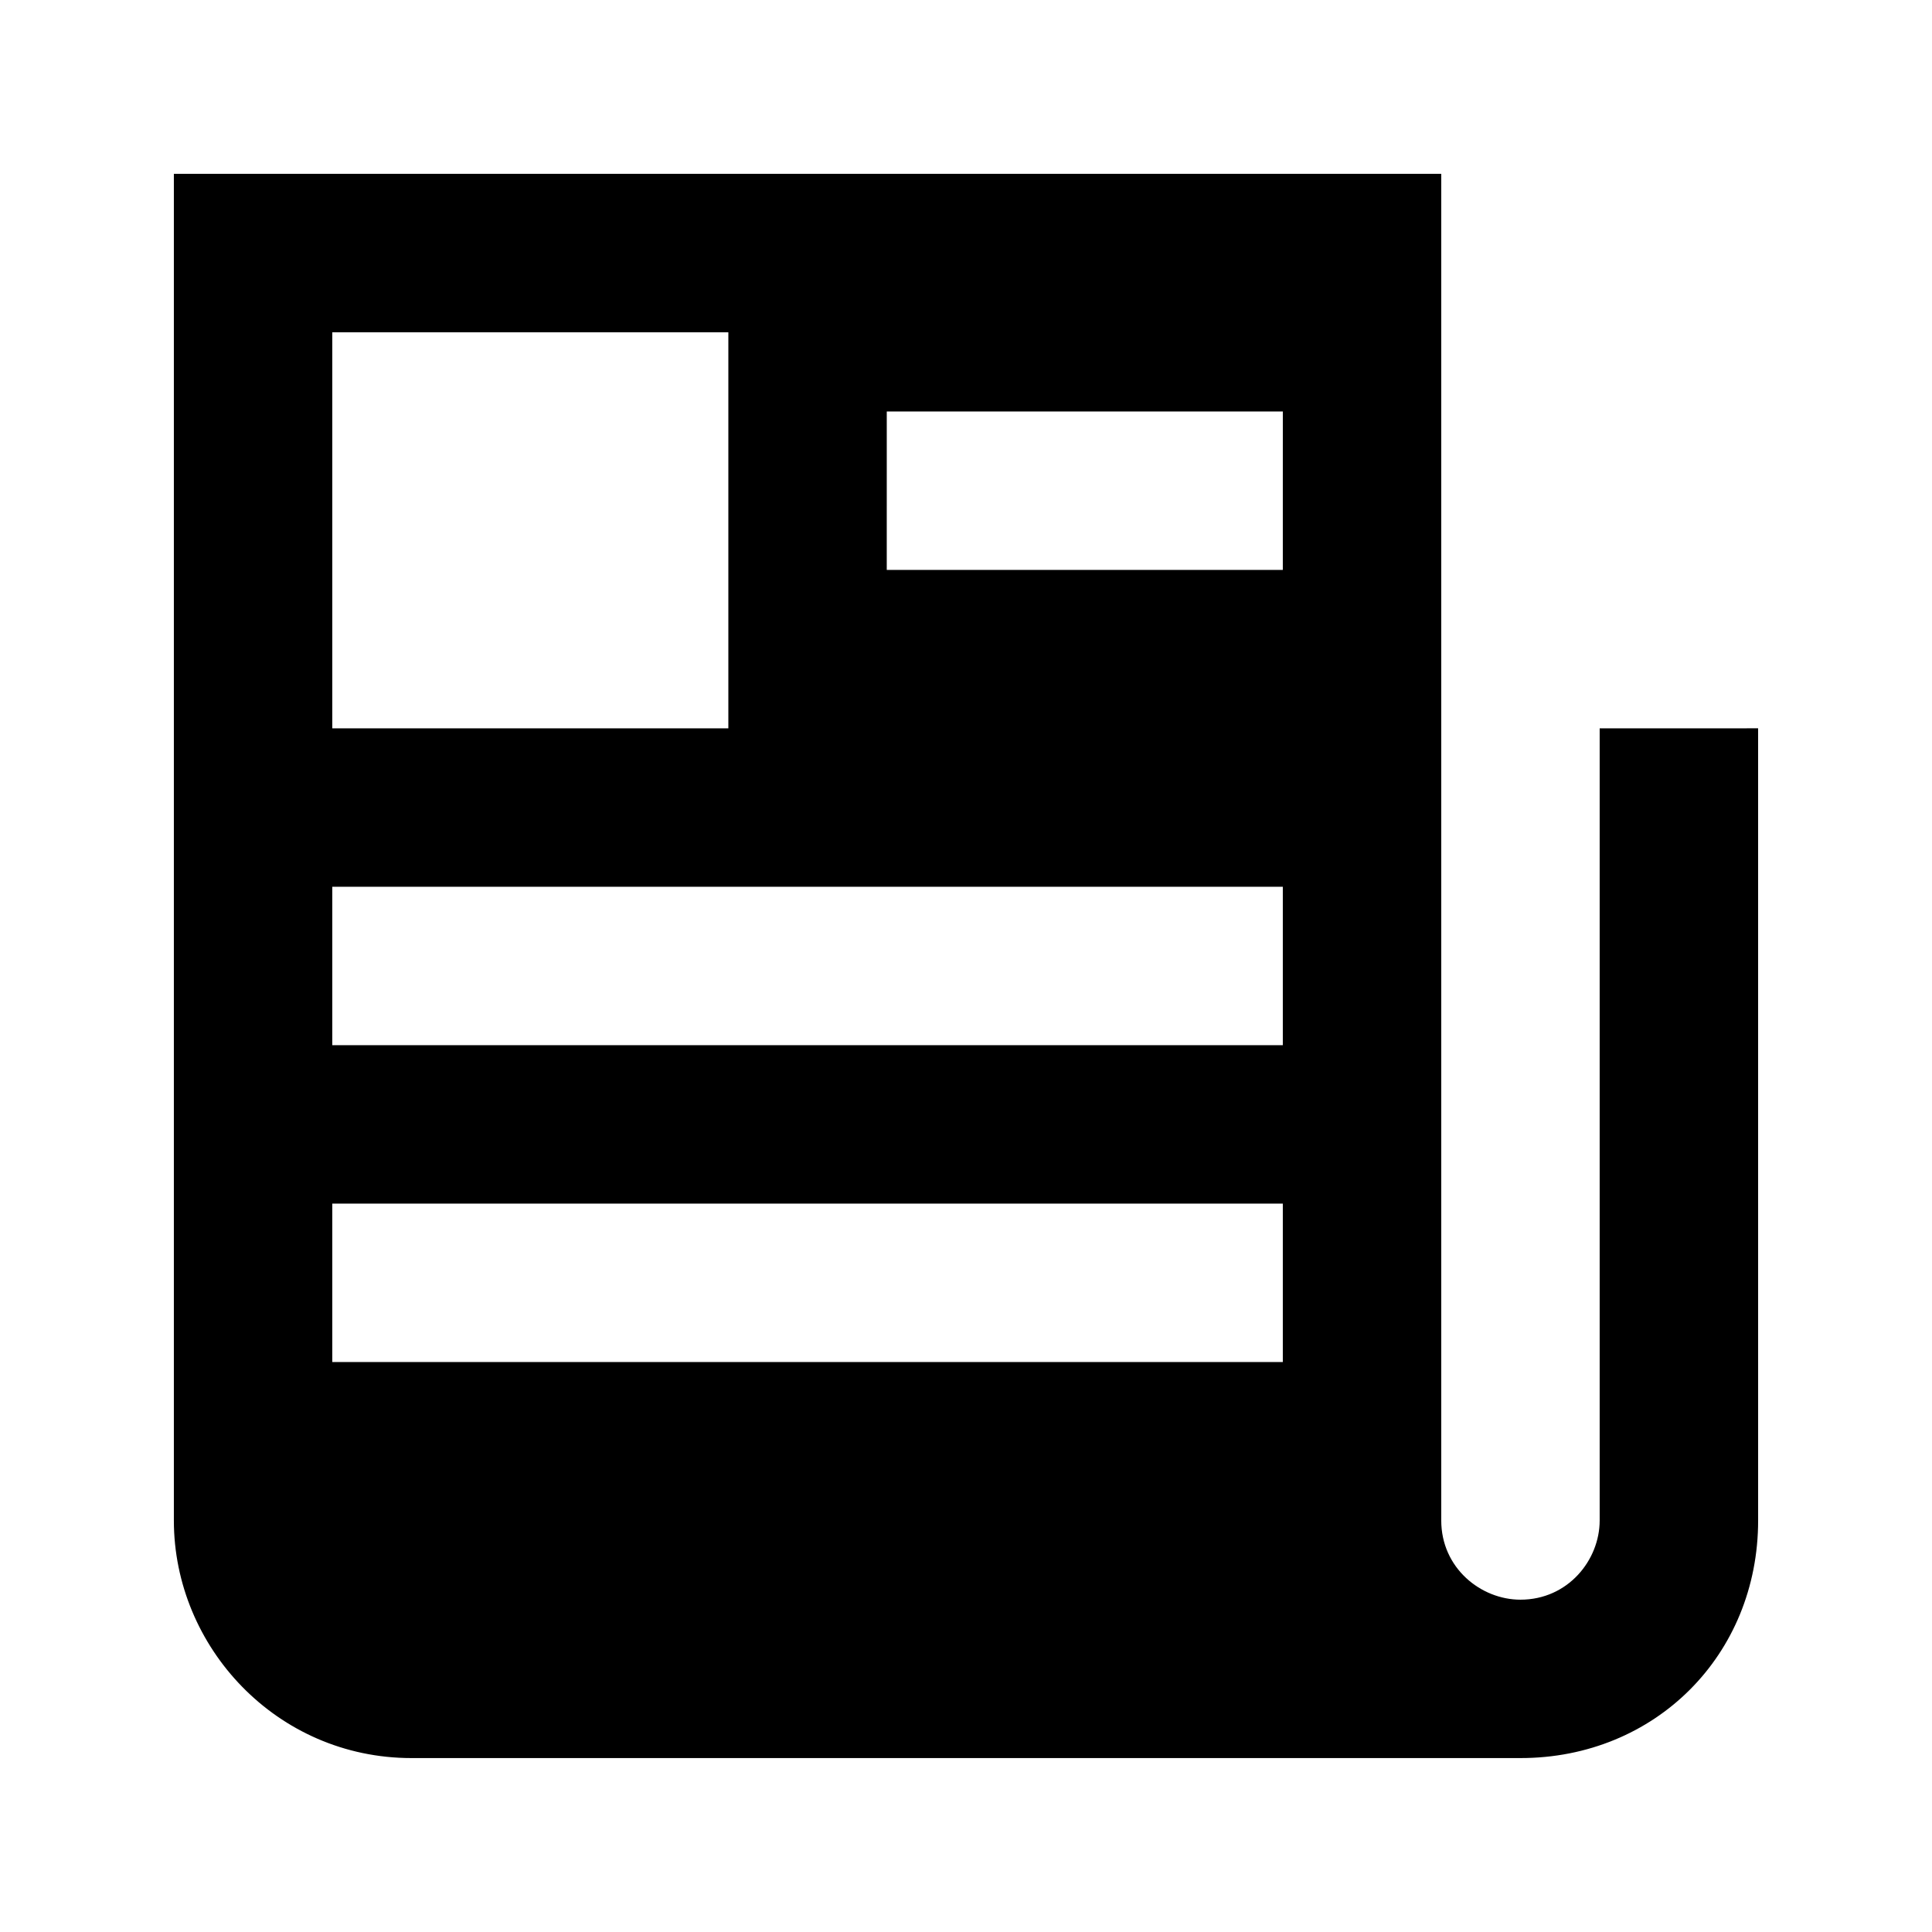
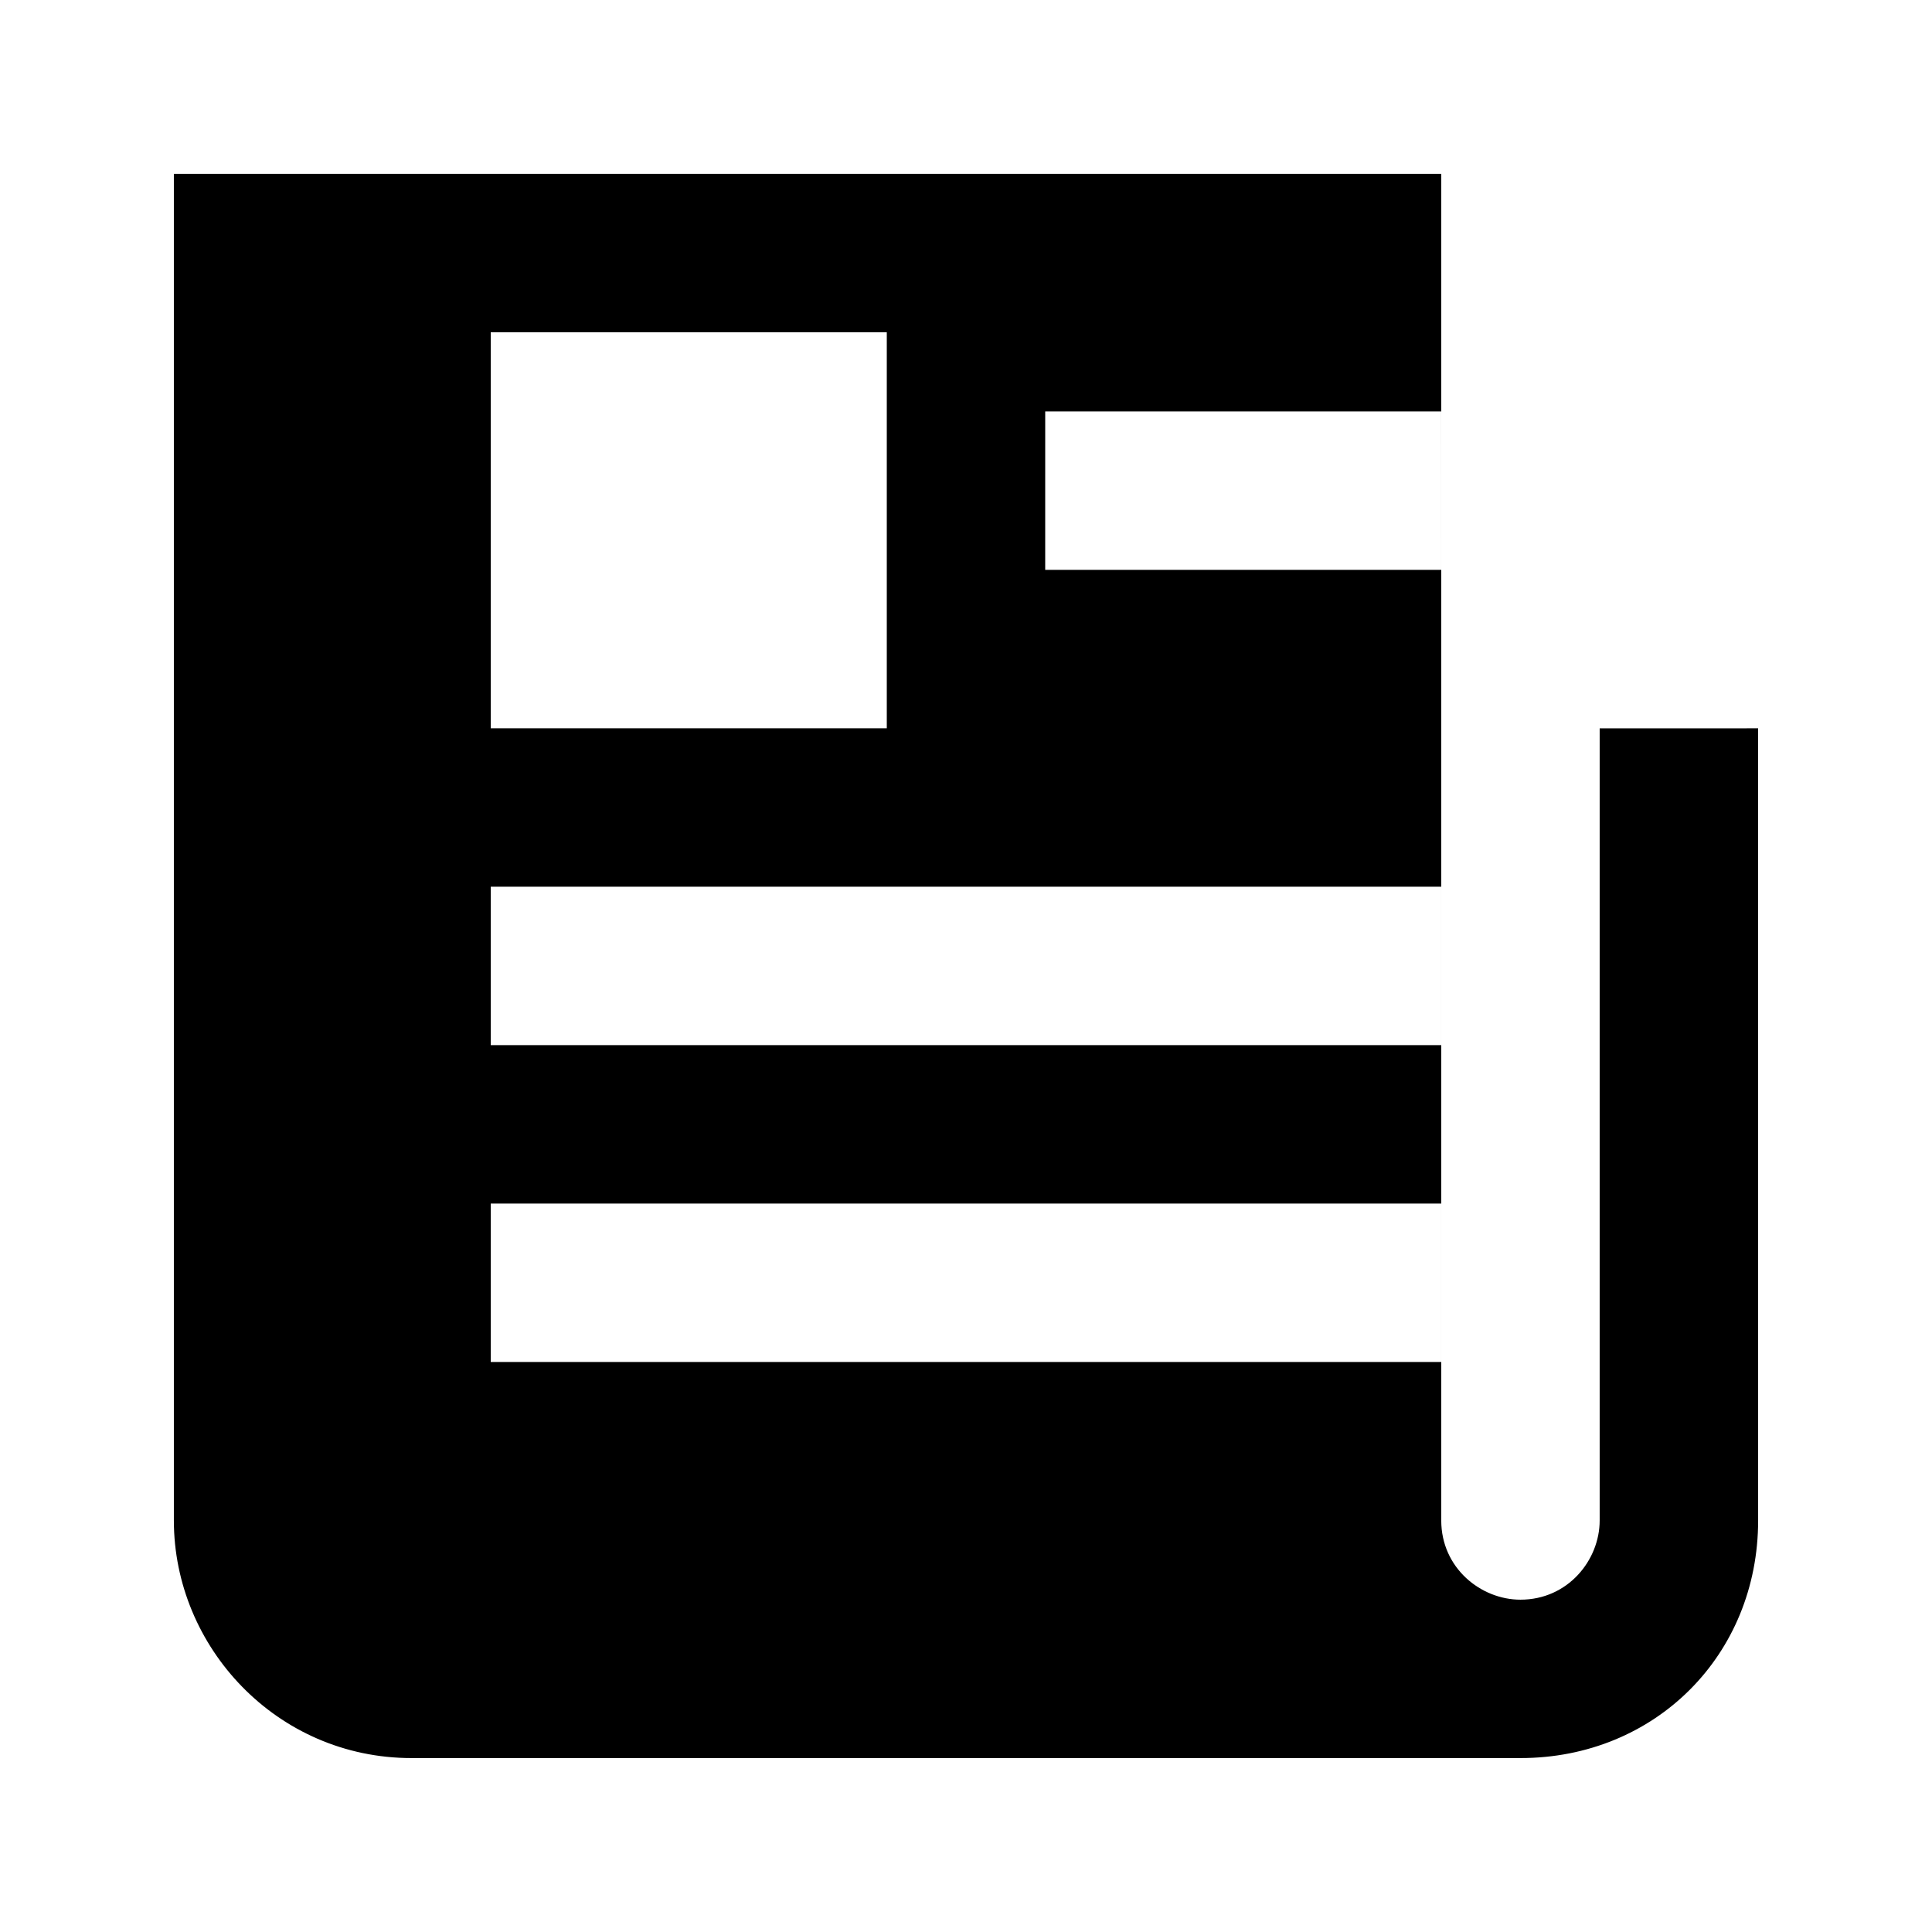
<svg xmlns="http://www.w3.org/2000/svg" fill="#000000" width="800px" height="800px" version="1.1" viewBox="144 144 512 512">
-   <path d="m567.93 337.02v209.92c0 10.496-8.398 20.992-20.992 20.992-10.496 0-20.992-8.398-20.992-20.992v-356.87h-335.87v356.86c0 33.586 27.289 62.977 62.977 62.977h251.91 41.984c35.688 0 62.977-27.289 62.977-62.977l-0.004-209.92zm-335.87-104.96h104.96v104.96h-104.96zm251.9 272.89h-251.9v-41.984l251.9 0.004zm0-83.965h-251.9v-41.984h251.9zm0-125.95h-104.96l0.004-41.984h104.96z" />
+   <path d="m567.93 337.02v209.92c0 10.496-8.398 20.992-20.992 20.992-10.496 0-20.992-8.398-20.992-20.992v-356.87h-335.87v356.86c0 33.586 27.289 62.977 62.977 62.977h251.91 41.984c35.688 0 62.977-27.289 62.977-62.977l-0.004-209.92m-335.87-104.96h104.96v104.96h-104.96zm251.9 272.89h-251.9v-41.984l251.9 0.004zm0-83.965h-251.9v-41.984h251.9zm0-125.95h-104.96l0.004-41.984h104.96z" />
</svg>